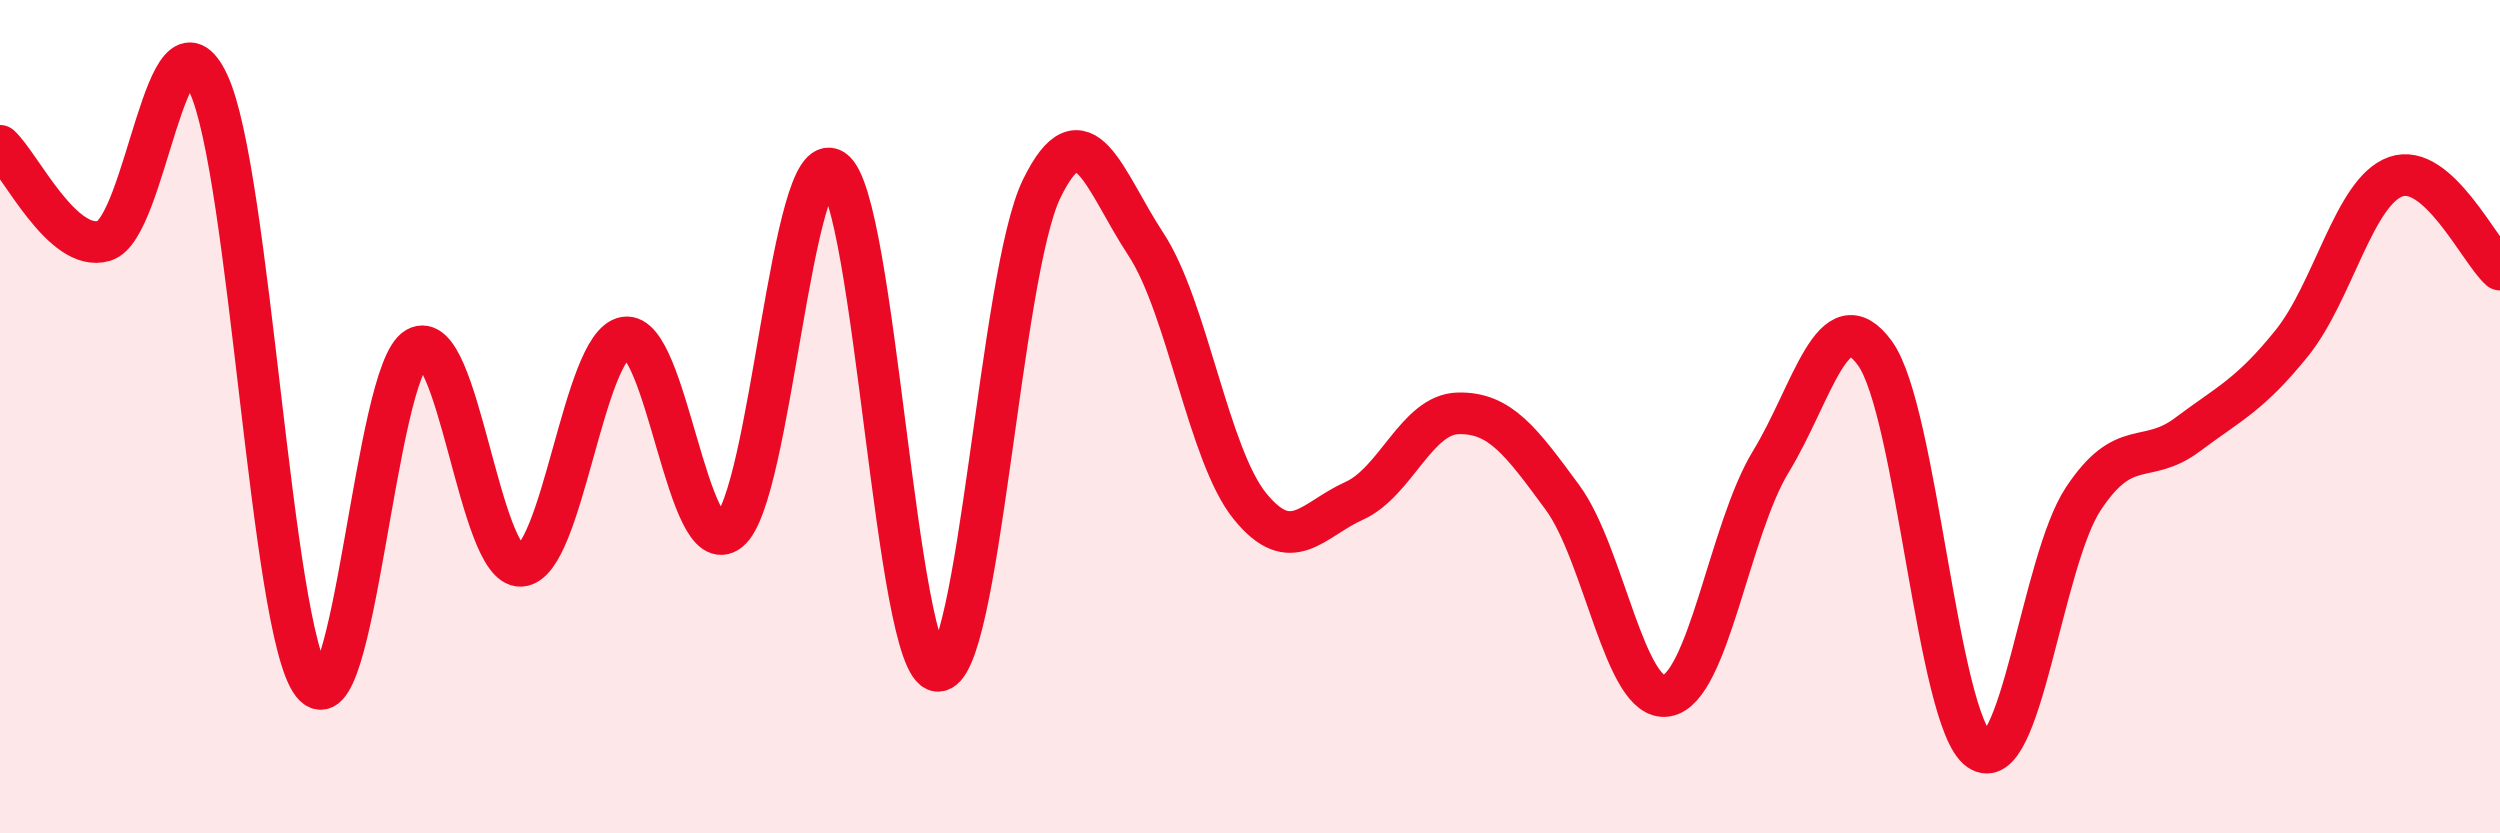
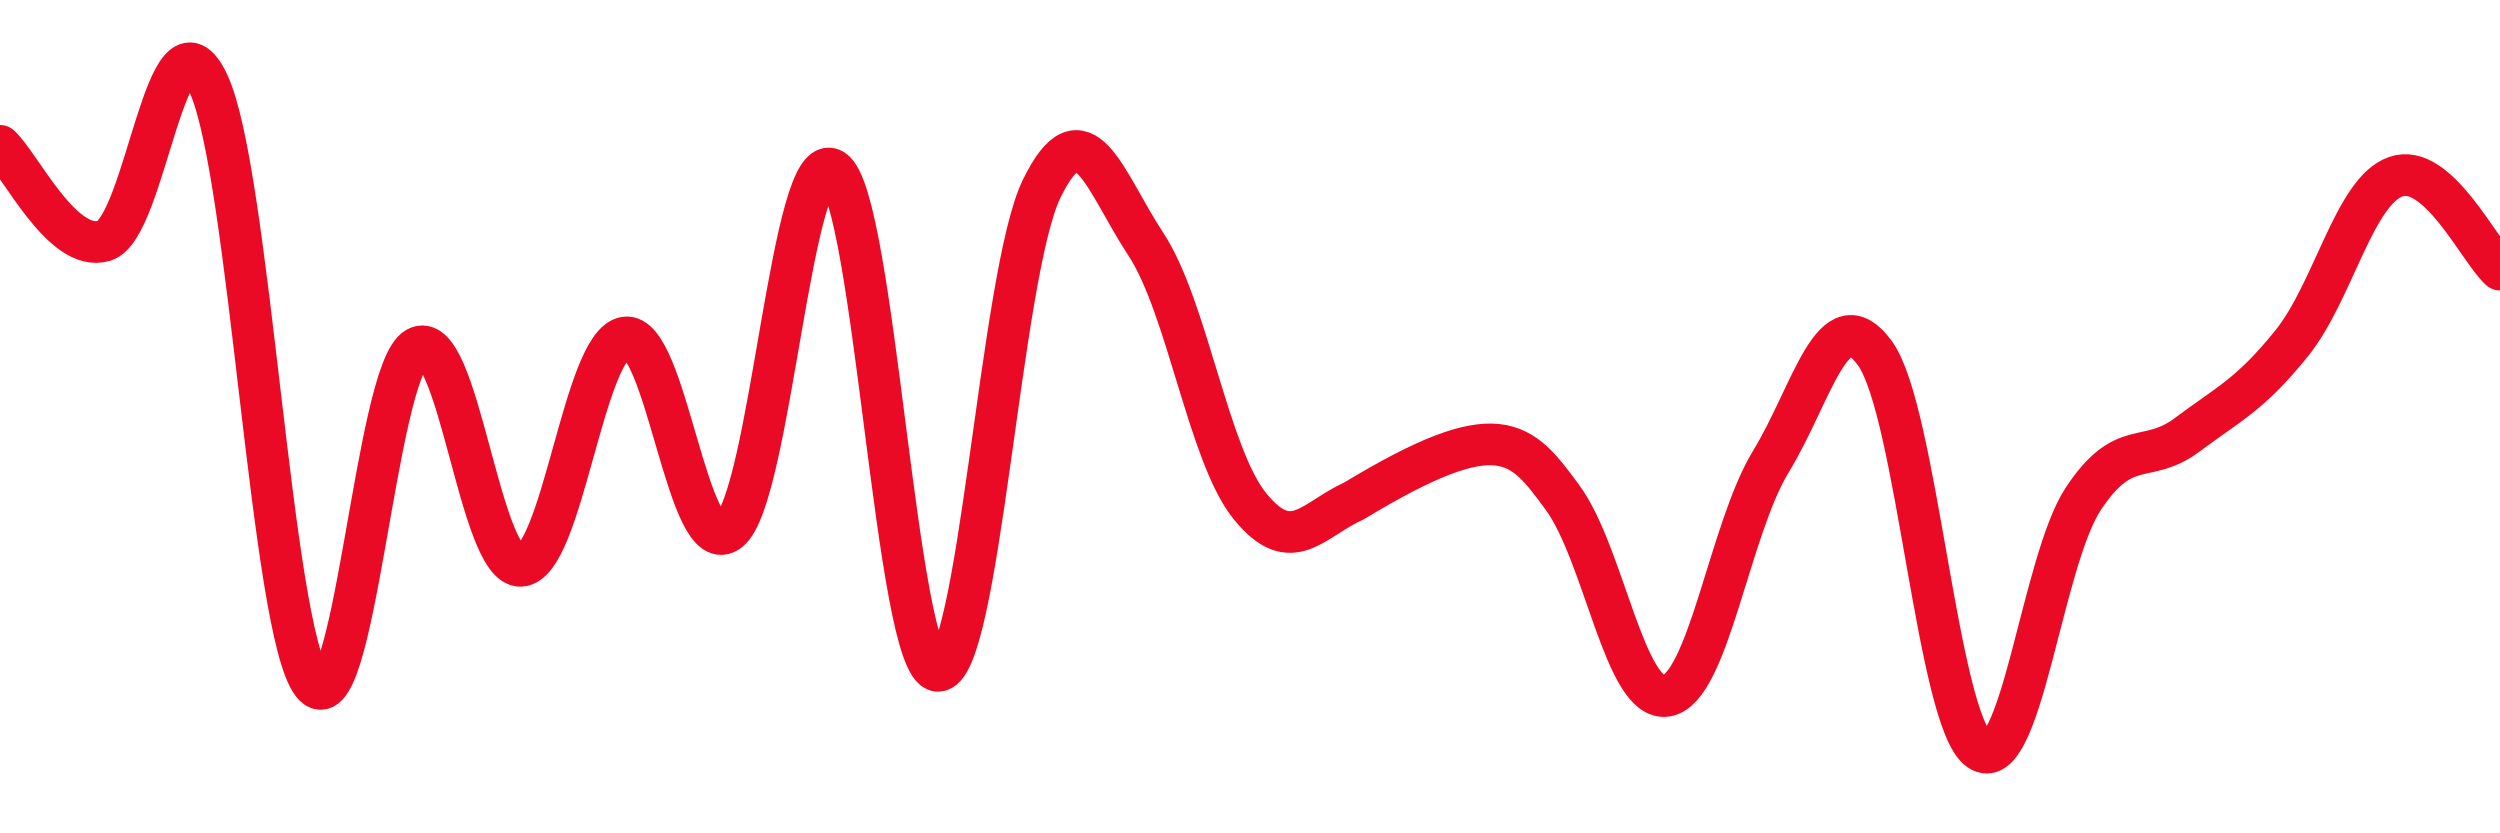
<svg xmlns="http://www.w3.org/2000/svg" width="60" height="20" viewBox="0 0 60 20">
-   <path d="M 0,3.5 C 0.5,3.96 1.5,6.08 2.5,5.78 C 3.5,5.48 4,-0.13 5,2 C 6,4.13 6.5,15.14 7.5,16.41 C 8.5,17.68 9,8.92 10,8.35 C 11,7.78 11.5,13.63 12.5,13.58 C 13.5,13.53 14,8.27 15,8.1 C 16,7.93 16.5,13.54 17.5,12.74 C 18.5,11.94 19,3.41 20,4.08 C 21,4.75 21.5,16.01 22.5,16.1 C 23.5,16.19 24,6.58 25,4.53 C 26,2.48 26.5,4.34 27.5,5.86 C 28.5,7.38 29,10.92 30,12.15 C 31,13.38 31.5,12.47 32.5,12.02 C 33.5,11.57 34,9.94 35,9.92 C 36,9.9 36.5,10.58 37.5,11.94 C 38.5,13.3 39,16.87 40,16.7 C 41,16.53 41.5,12.72 42.5,11.08 C 43.5,9.44 44,7.1 45,8.48 C 46,9.86 46.5,17.3 47.5,18 C 48.5,18.7 49,13.48 50,11.97 C 51,10.46 51.5,11.18 52.5,10.43 C 53.5,9.68 54,9.48 55,8.24 C 56,7 56.5,4.59 57.5,4.24 C 58.5,3.89 59.5,6.02 60,6.47L60 20L0 20Z" fill="#EB0A25" opacity="0.1" stroke-linecap="round" stroke-linejoin="round" />
-   <path d="M 0,3.5 C 0.5,3.96 1.5,6.08 2.5,5.78 C 3.5,5.48 4,-0.13 5,2 C 6,4.13 6.5,15.14 7.5,16.41 C 8.5,17.68 9,8.92 10,8.35 C 11,7.78 11.5,13.63 12.5,13.58 C 13.5,13.53 14,8.27 15,8.1 C 16,7.93 16.5,13.54 17.5,12.74 C 18.5,11.94 19,3.41 20,4.08 C 21,4.75 21.5,16.01 22.5,16.1 C 23.5,16.19 24,6.58 25,4.53 C 26,2.48 26.5,4.34 27.5,5.86 C 28.5,7.38 29,10.92 30,12.15 C 31,13.38 31.5,12.47 32.5,12.02 C 33.5,11.57 34,9.94 35,9.92 C 36,9.9 36.5,10.58 37.5,11.94 C 38.5,13.3 39,16.87 40,16.7 C 41,16.53 41.5,12.72 42.5,11.08 C 43.5,9.44 44,7.1 45,8.48 C 46,9.86 46.5,17.3 47.5,18 C 48.5,18.7 49,13.48 50,11.97 C 51,10.46 51.5,11.18 52.5,10.43 C 53.5,9.68 54,9.48 55,8.24 C 56,7 56.5,4.59 57.5,4.24 C 58.5,3.89 59.5,6.02 60,6.47" stroke="#EB0A25" stroke-width="1" fill="none" stroke-linecap="round" stroke-linejoin="round" />
+   <path d="M 0,3.5 C 0.5,3.96 1.5,6.08 2.5,5.78 C 3.5,5.48 4,-0.13 5,2 C 6,4.13 6.5,15.14 7.5,16.41 C 8.5,17.68 9,8.92 10,8.35 C 11,7.78 11.5,13.63 12.5,13.58 C 13.5,13.53 14,8.27 15,8.1 C 16,7.93 16.5,13.54 17.5,12.74 C 18.5,11.94 19,3.41 20,4.08 C 21,4.75 21.5,16.01 22.5,16.1 C 23.5,16.19 24,6.58 25,4.53 C 26,2.48 26.5,4.34 27.5,5.86 C 28.5,7.38 29,10.92 30,12.15 C 31,13.38 31.5,12.47 32.5,12.02 C 36,9.9 36.5,10.58 37.5,11.94 C 38.5,13.3 39,16.87 40,16.7 C 41,16.53 41.5,12.72 42.5,11.08 C 43.5,9.44 44,7.1 45,8.48 C 46,9.86 46.5,17.3 47.5,18 C 48.5,18.7 49,13.48 50,11.97 C 51,10.46 51.5,11.18 52.5,10.43 C 53.5,9.68 54,9.48 55,8.24 C 56,7 56.5,4.59 57.5,4.24 C 58.5,3.89 59.5,6.02 60,6.47" stroke="#EB0A25" stroke-width="1" fill="none" stroke-linecap="round" stroke-linejoin="round" />
</svg>